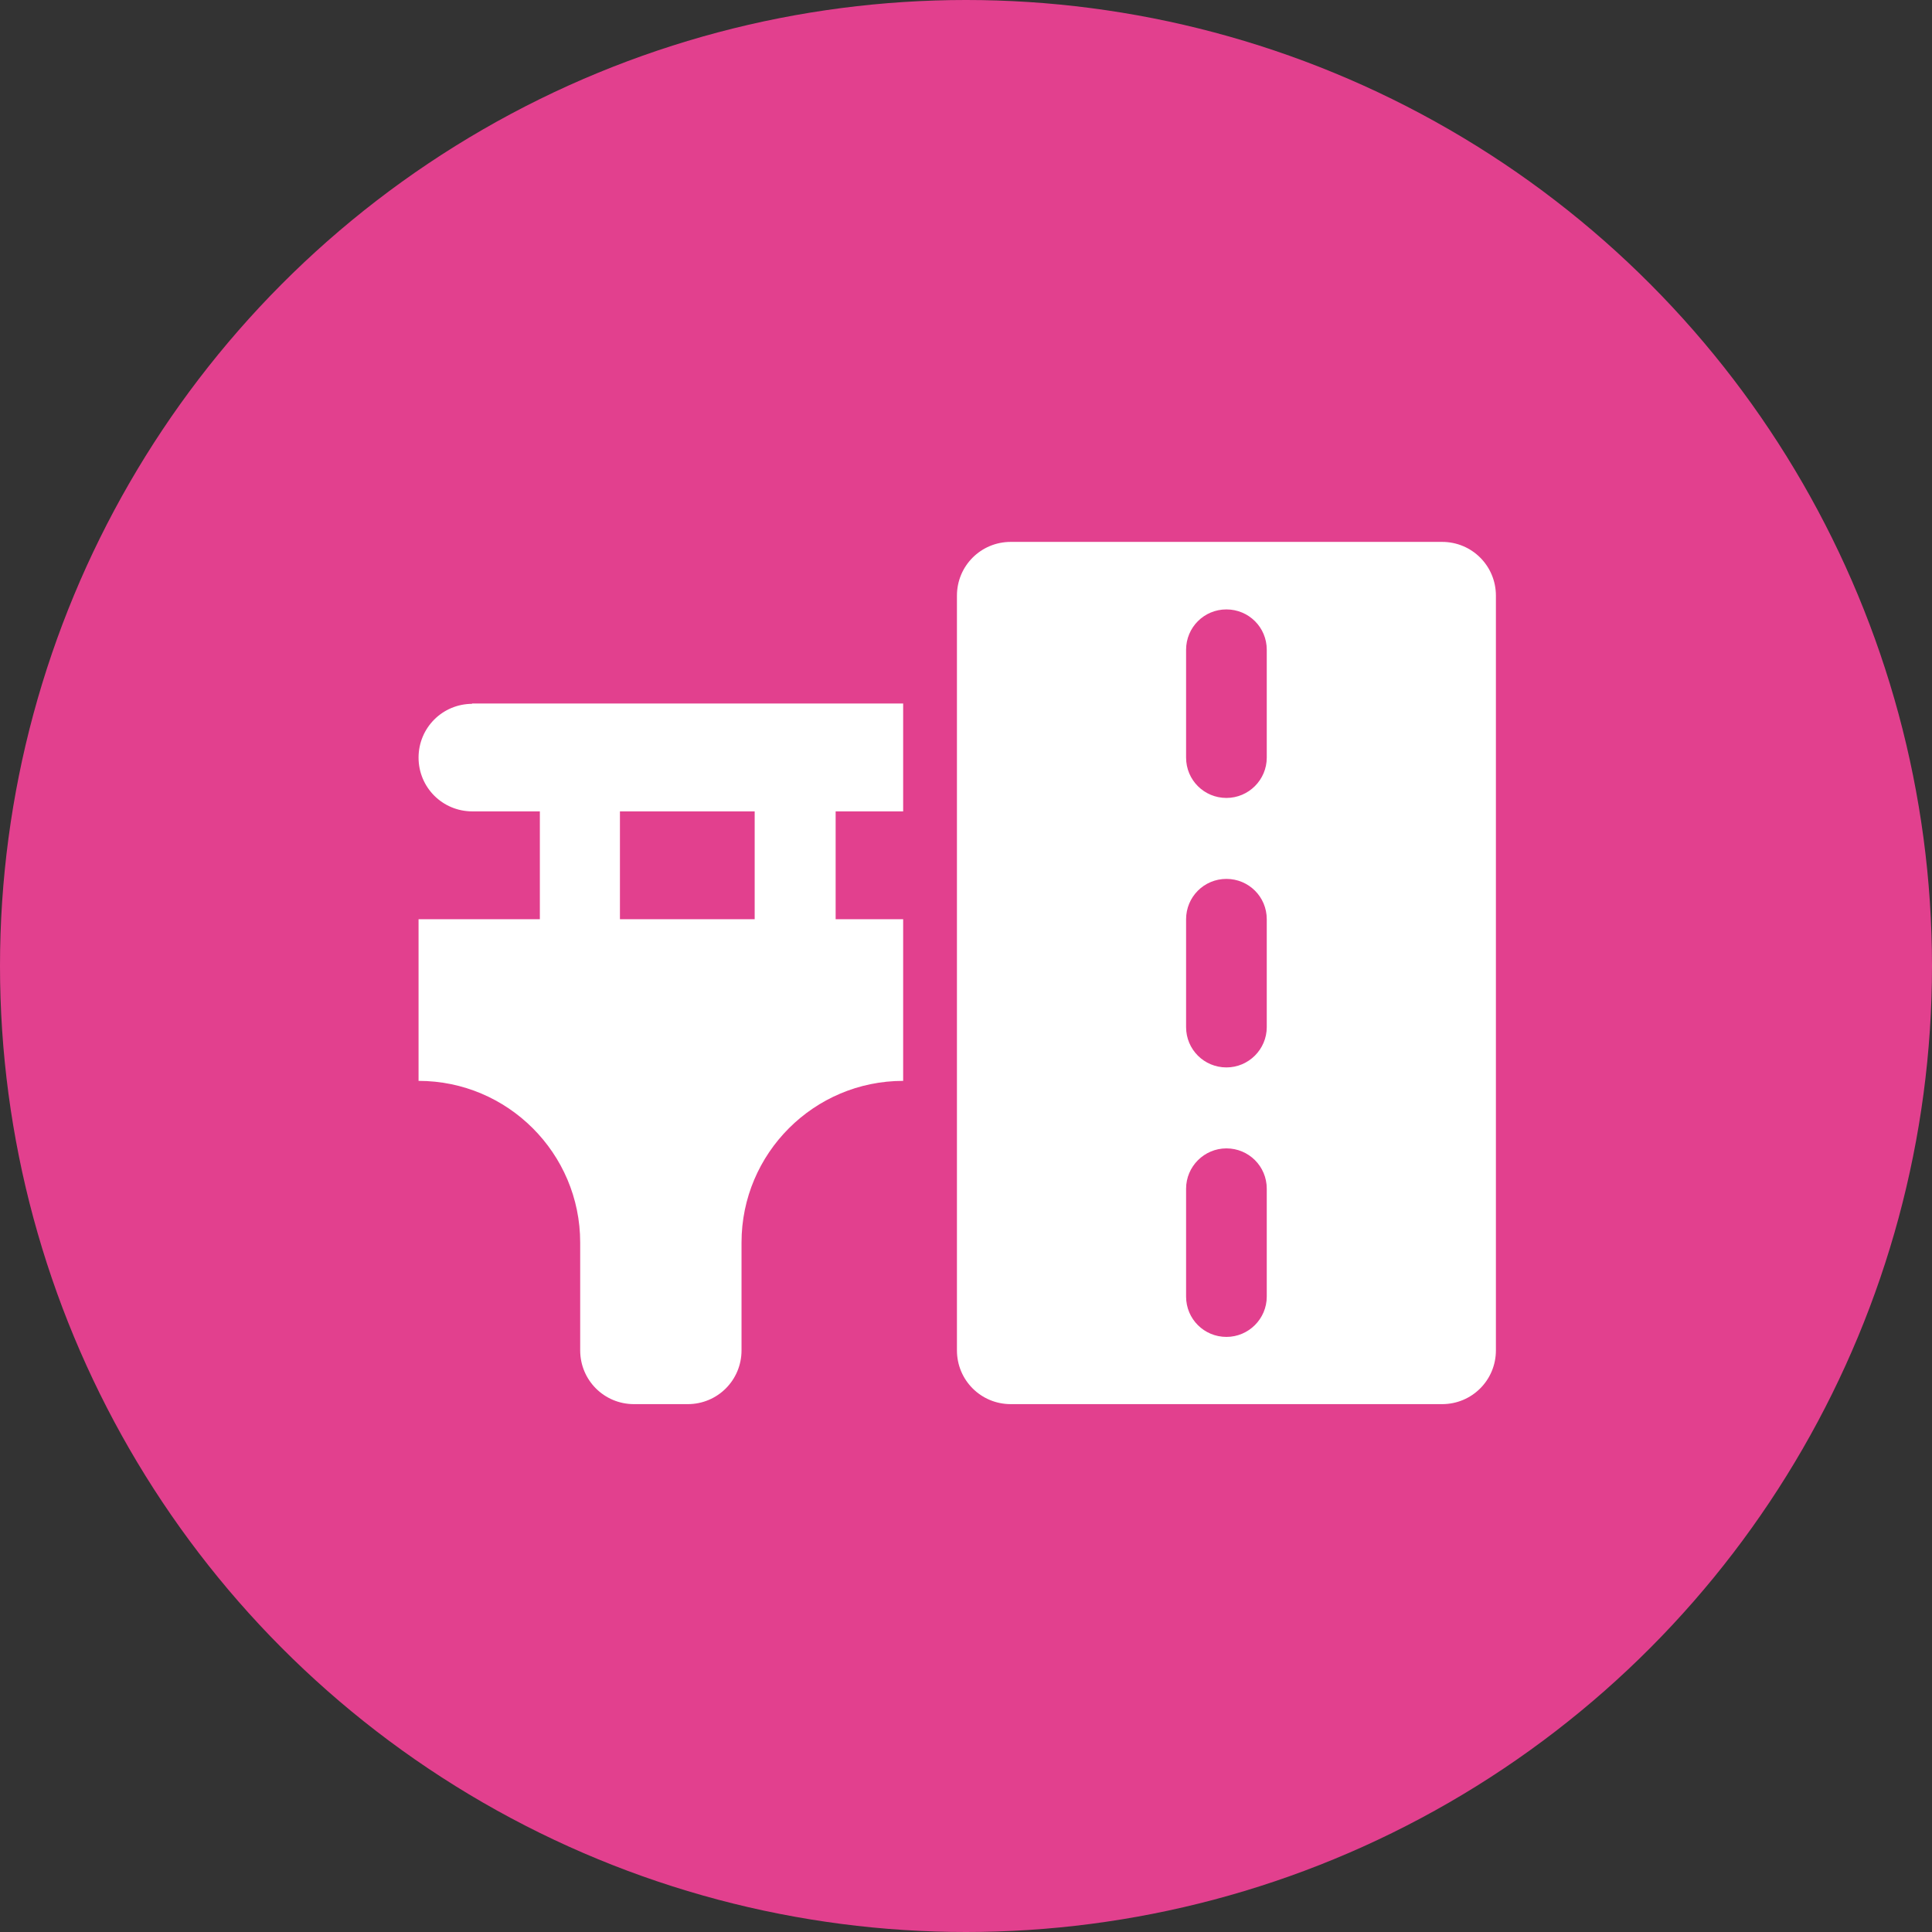
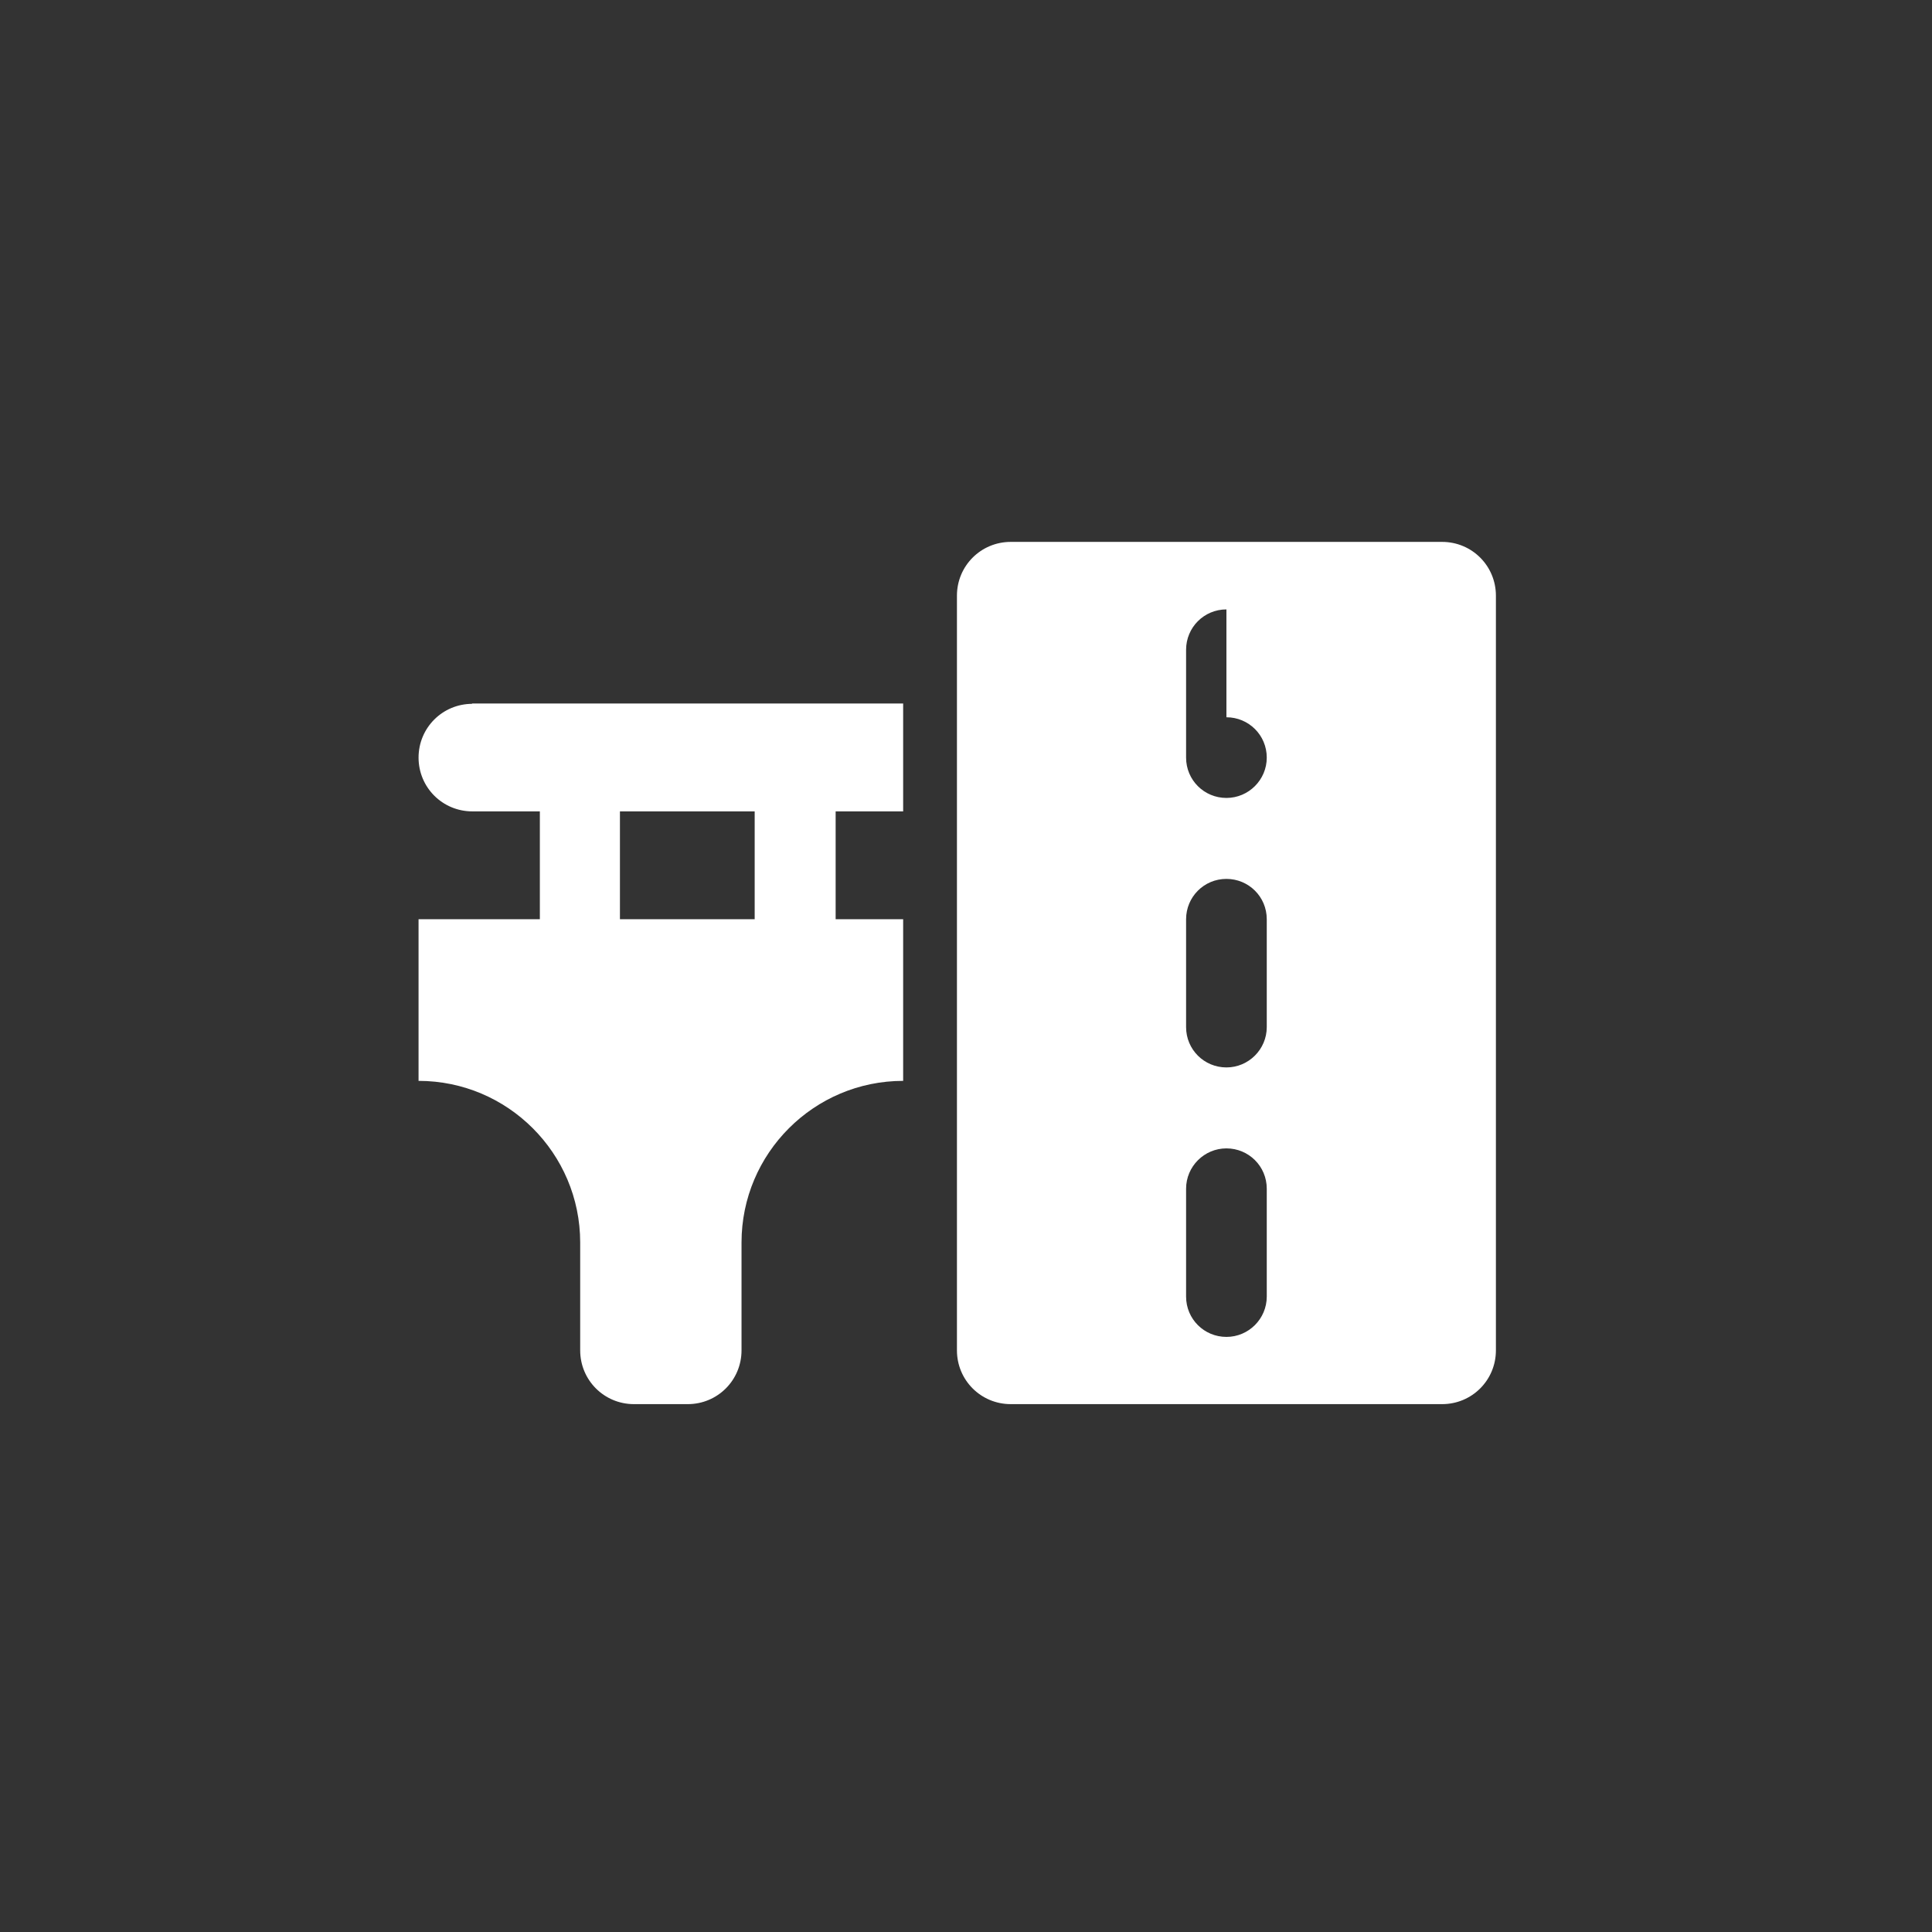
<svg xmlns="http://www.w3.org/2000/svg" id="Layer_2" data-name="Layer 2" viewBox="0 0 66.1 66.1">
  <rect x="0" y="0" width="66.1" height="66.1" fill="#333333" stroke="none" />
  <defs>
    <style>
      .cls-1 {
        fill: #e2408e;
      }

      .cls-2 {
        fill: #fff;
      }
    </style>
  </defs>
  <g id="Layer_1-2" data-name="Layer 1">
    <g>
-       <circle class="cls-1" cx="33.05" cy="33.05" r="33.05" />
-       <path class="cls-2" d="M16.14,24.07h14.76s0,3.69,0,3.69h-2.31v3.69h2.31v5.53c-3.05,0-5.53,2.48-5.53,5.53v3.69c0,1.02-.82,1.84-1.84,1.84h-1.84c-1.02,0-1.84-.82-1.84-1.84v-3.69c0-3.05-2.48-5.53-5.53-5.53v-5.53h4.15v-3.69h-2.31c-1.02,0-1.84-.82-1.84-1.84s.82-1.84,1.84-1.84ZM25.82,27.76h-4.61v3.69h4.61v-3.69ZM34.58,18.54h14.76c1.02,0,1.84.82,1.84,1.84v25.82c0,1.02-.82,1.84-1.84,1.84h-14.76c-1.02,0-1.84-.82-1.84-1.84v-25.82c0-1.02.82-1.84,1.84-1.84ZM41.96,20.85c-.77,0-1.38.62-1.38,1.38v3.69c0,.77.62,1.38,1.38,1.38s1.38-.62,1.38-1.38v-3.69c0-.77-.62-1.38-1.38-1.38ZM41.96,30.07c-.77,0-1.38.62-1.38,1.38v3.69c0,.77.62,1.38,1.38,1.38s1.38-.62,1.38-1.38v-3.69c0-.77-.62-1.38-1.38-1.38ZM43.34,40.67c0-.77-.62-1.38-1.38-1.38s-1.38.62-1.38,1.38v3.69c0,.77.62,1.38,1.38,1.38s1.38-.62,1.38-1.38v-3.69Z" />
+       <path class="cls-2" d="M16.14,24.07h14.76s0,3.69,0,3.69h-2.31v3.69h2.31v5.53c-3.05,0-5.53,2.48-5.53,5.53v3.69c0,1.02-.82,1.84-1.84,1.84h-1.84c-1.02,0-1.84-.82-1.84-1.84v-3.69c0-3.05-2.48-5.53-5.53-5.53v-5.53h4.15v-3.69h-2.31c-1.02,0-1.84-.82-1.84-1.84s.82-1.84,1.84-1.84ZM25.82,27.76h-4.61v3.69h4.61v-3.69ZM34.58,18.54h14.76c1.02,0,1.84.82,1.84,1.84v25.82c0,1.02-.82,1.84-1.84,1.84h-14.76c-1.02,0-1.84-.82-1.84-1.84v-25.82c0-1.02.82-1.84,1.84-1.84ZM41.96,20.85c-.77,0-1.38.62-1.38,1.38v3.69c0,.77.62,1.38,1.38,1.38s1.38-.62,1.38-1.38c0-.77-.62-1.38-1.38-1.38ZM41.96,30.07c-.77,0-1.38.62-1.38,1.38v3.69c0,.77.62,1.38,1.38,1.38s1.38-.62,1.38-1.38v-3.69c0-.77-.62-1.38-1.38-1.38ZM43.34,40.67c0-.77-.62-1.38-1.38-1.38s-1.38.62-1.38,1.38v3.69c0,.77.62,1.38,1.38,1.38s1.38-.62,1.38-1.38v-3.69Z" />
    </g>
  </g>
</svg>